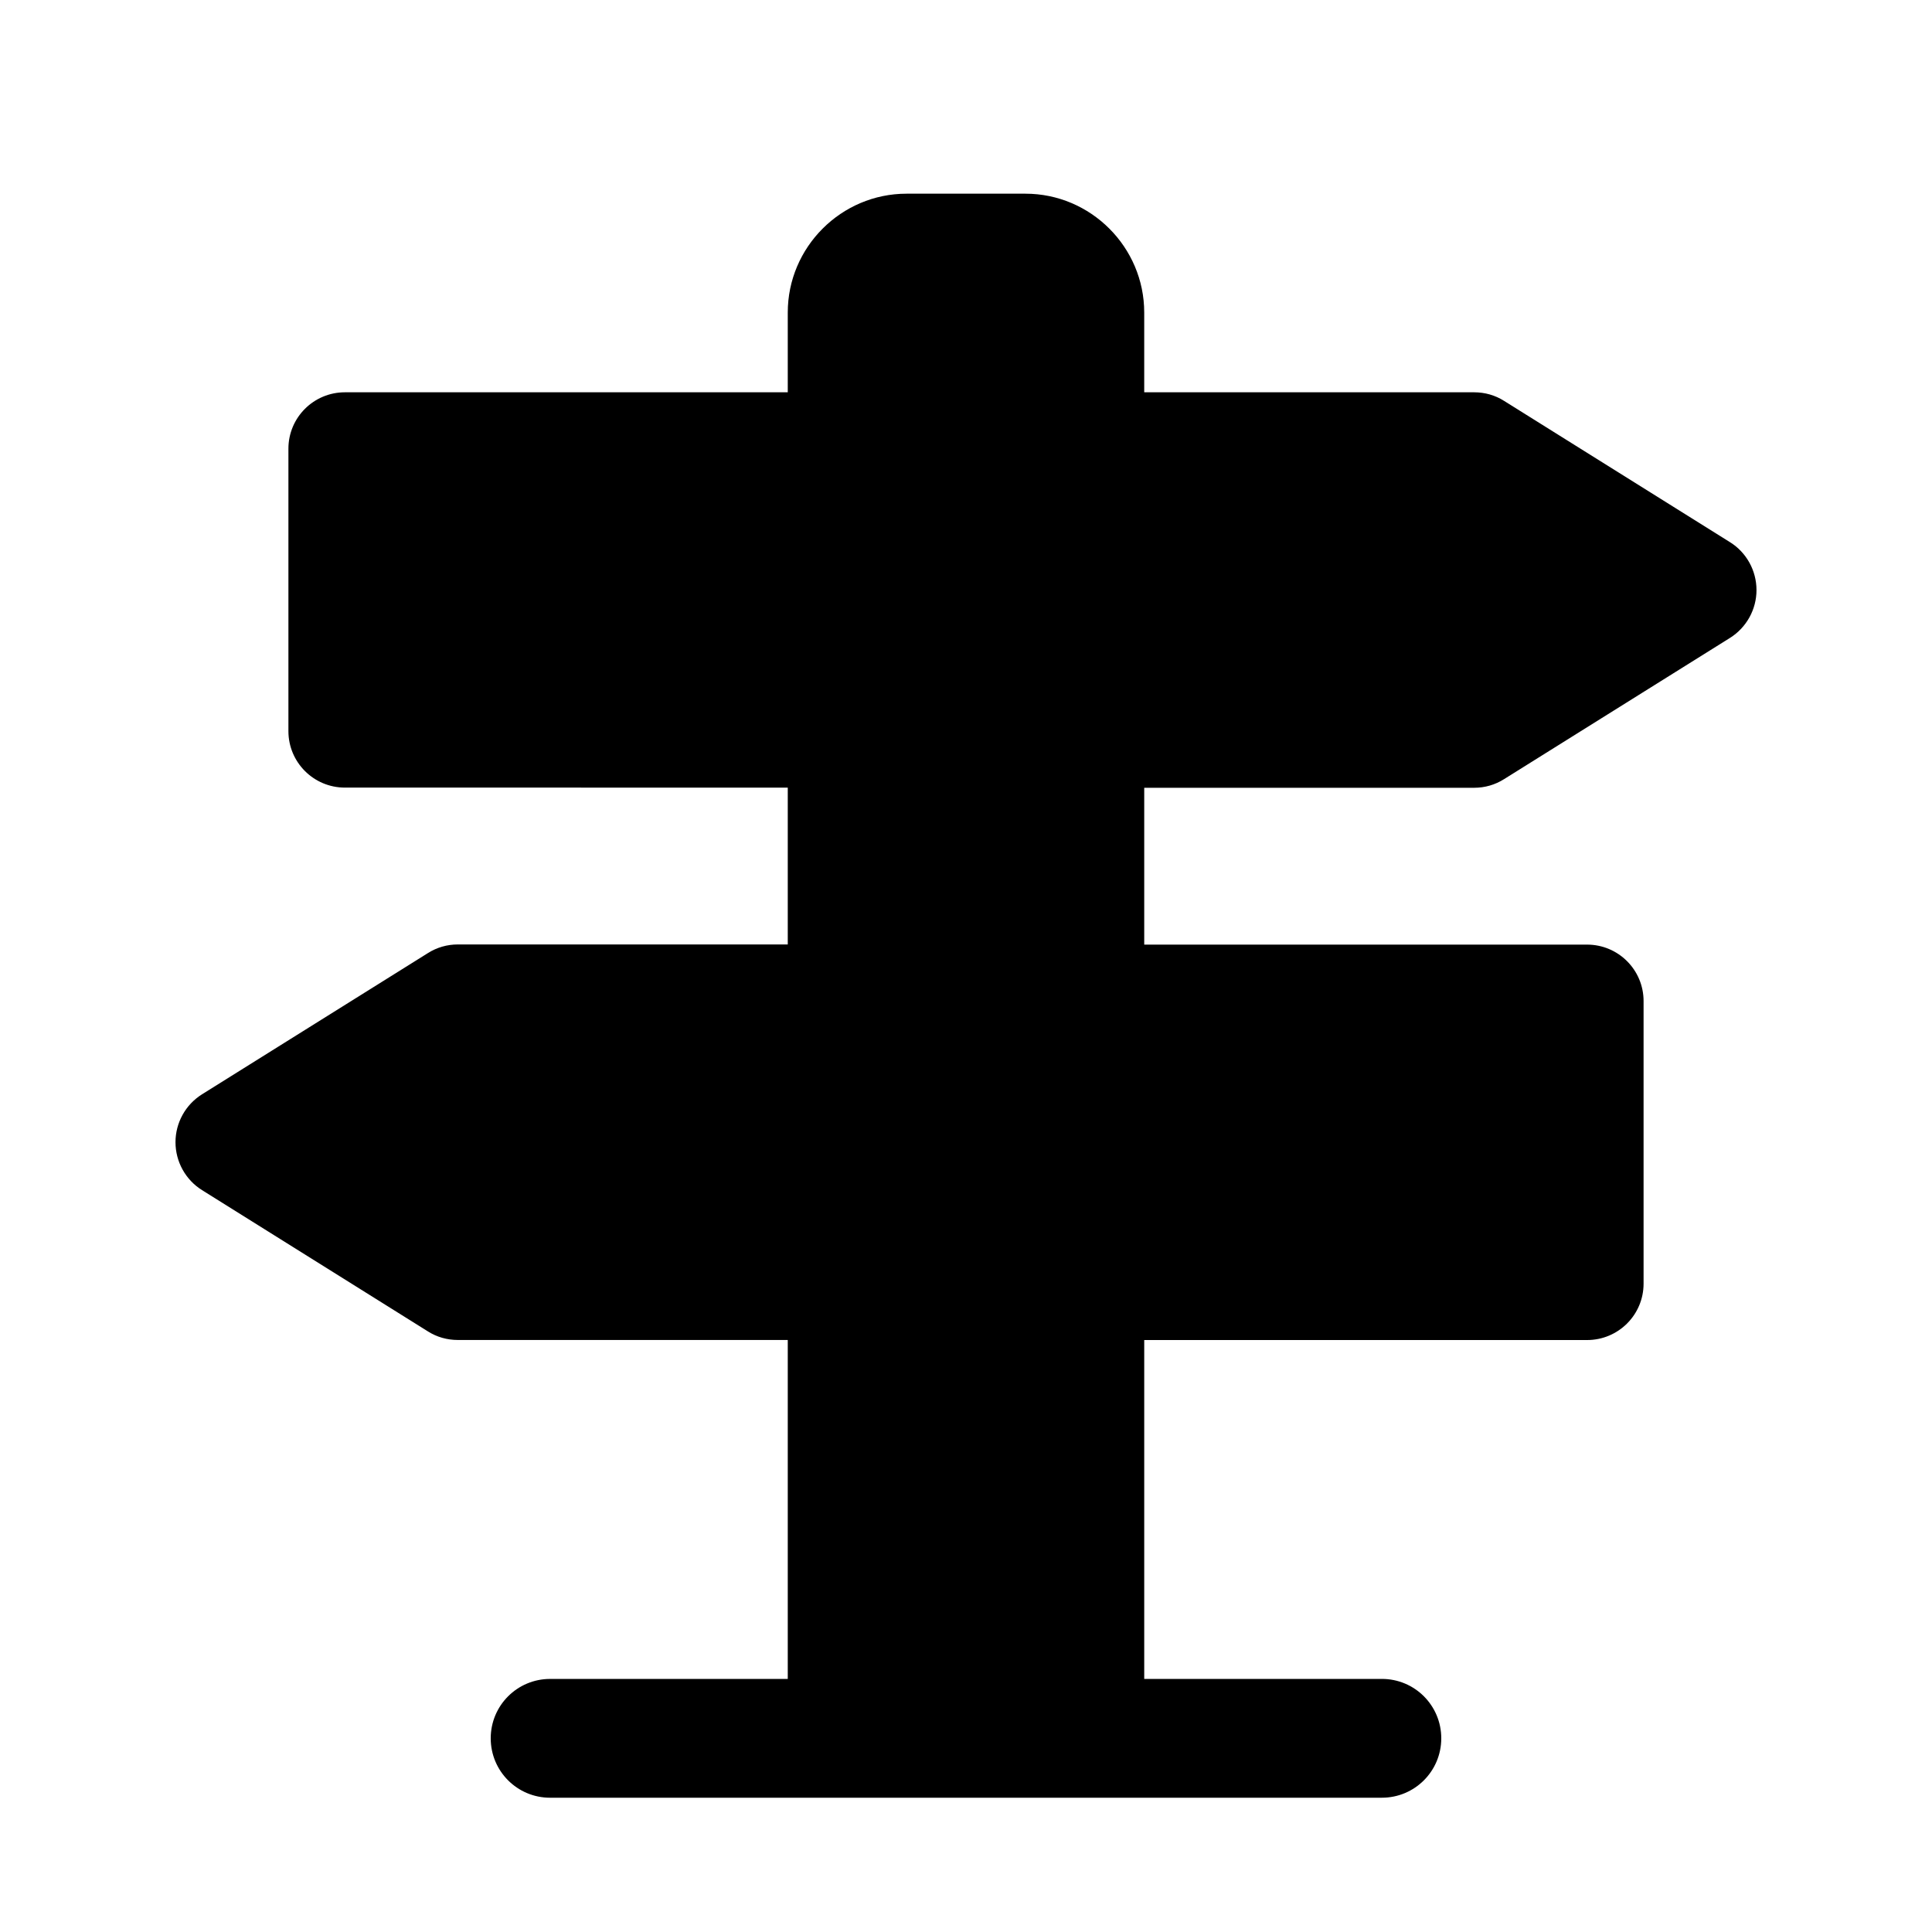
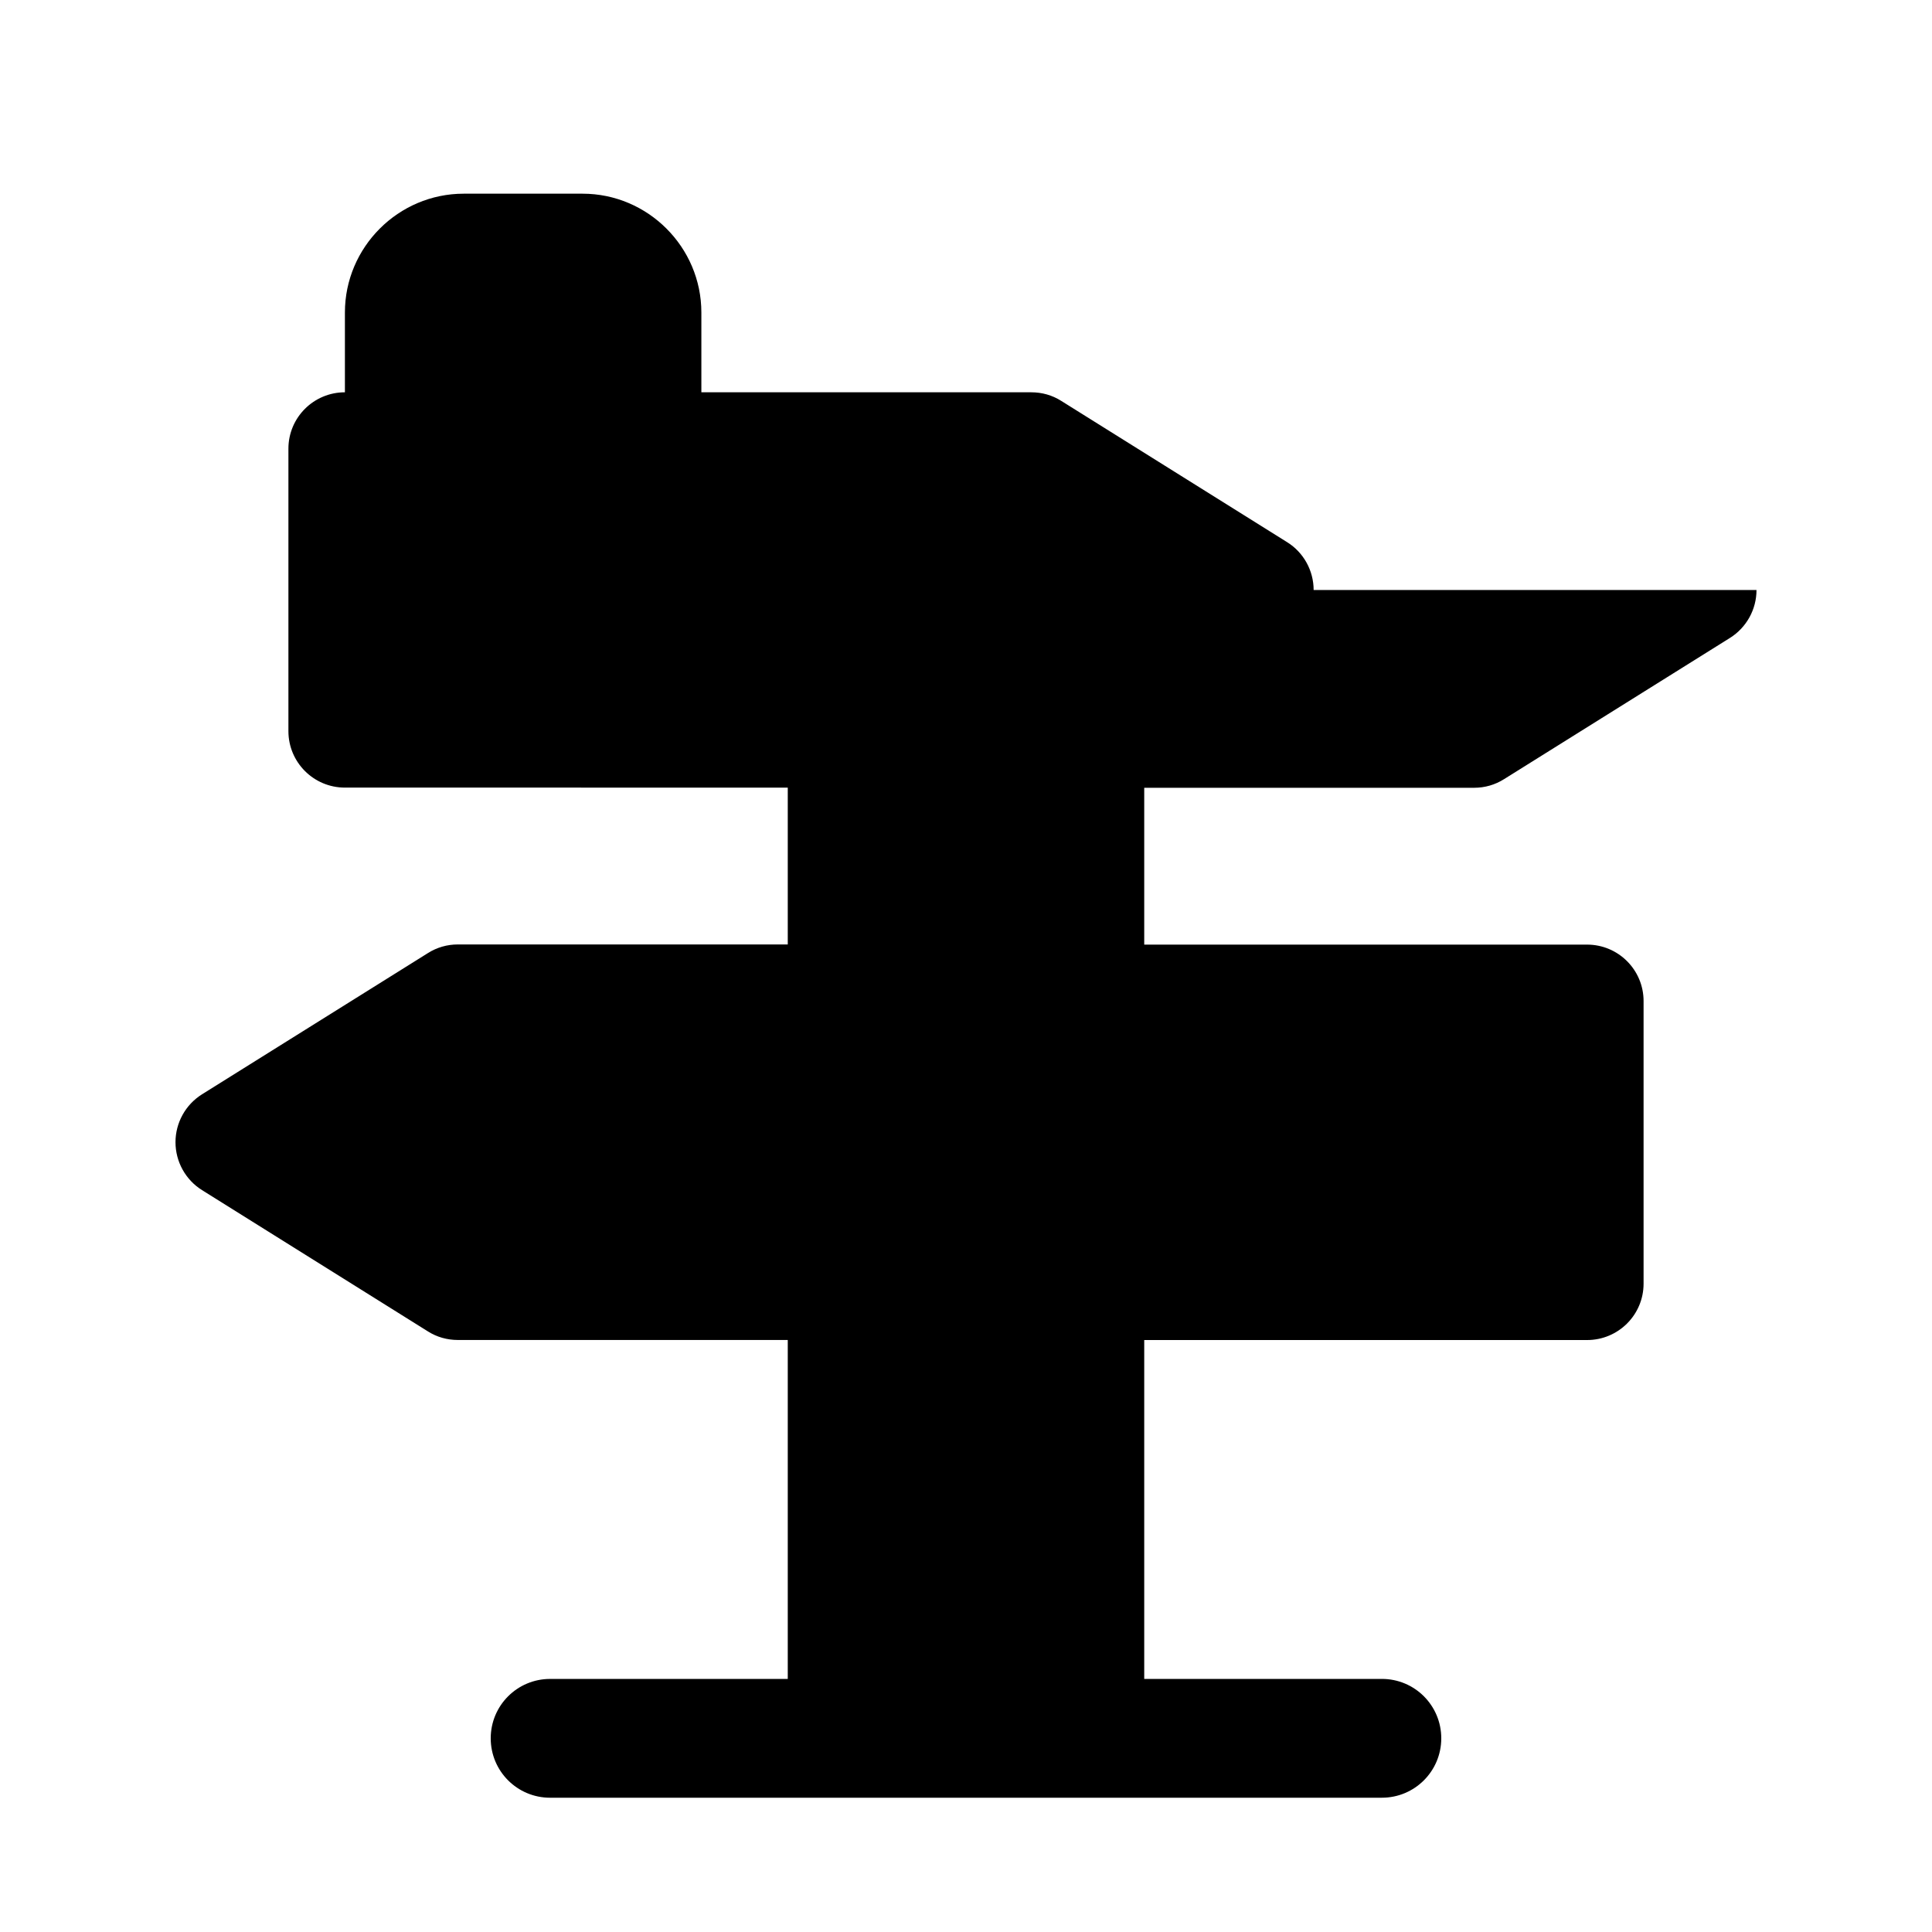
<svg xmlns="http://www.w3.org/2000/svg" fill="#000000" width="800px" height="800px" version="1.1" viewBox="144 144 512 512">
-   <path d="m609.49 300.36c0 5.164-2.66 9.949-7.023 12.691l-59.859 37.422c-2.379 1.512-5.117 2.297-7.934 2.297h-87.441v41.562h117.36c8.281 0 14.973 6.707 14.973 14.957v74.895c0 8.25-6.691 14.941-14.973 14.941h-117.36v89.805h62.977c8.707 0 15.742 7.039 15.742 15.742 0 8.707-7.039 15.742-15.742 15.742l-220.42 0.004c-8.707 0-15.742-7.039-15.742-15.742 0-8.707 7.039-15.742 15.742-15.742h62.977v-89.82l-87.441-0.004c-2.816 0-5.559-0.77-7.934-2.281l-59.859-37.438c-4.359-2.723-7.023-7.543-7.023-12.691 0-5.164 2.66-9.949 7.023-12.691l59.859-37.422c2.379-1.512 5.117-2.297 7.934-2.297h87.441v-41.562l-117.36-0.004c-8.281 0-14.973-6.707-14.973-14.957v-74.863c0-8.25 6.691-14.941 14.973-14.941h117.36v-21.145c0-17.32 14.168-31.488 31.488-31.488h31.488c17.32 0 31.488 14.168 31.488 31.488v21.145h87.441c2.816 0 5.559 0.77 7.934 2.281l59.859 37.438c4.363 2.711 7.023 7.531 7.023 12.68z" />
+   <path d="m609.49 300.36c0 5.164-2.66 9.949-7.023 12.691l-59.859 37.422c-2.379 1.512-5.117 2.297-7.934 2.297h-87.441v41.562h117.36c8.281 0 14.973 6.707 14.973 14.957v74.895c0 8.25-6.691 14.941-14.973 14.941h-117.36v89.805h62.977c8.707 0 15.742 7.039 15.742 15.742 0 8.707-7.039 15.742-15.742 15.742l-220.42 0.004c-8.707 0-15.742-7.039-15.742-15.742 0-8.707 7.039-15.742 15.742-15.742h62.977v-89.82l-87.441-0.004c-2.816 0-5.559-0.77-7.934-2.281l-59.859-37.438c-4.359-2.723-7.023-7.543-7.023-12.691 0-5.164 2.66-9.949 7.023-12.691l59.859-37.422c2.379-1.512 5.117-2.297 7.934-2.297h87.441v-41.562l-117.36-0.004c-8.281 0-14.973-6.707-14.973-14.957v-74.863c0-8.25 6.691-14.941 14.973-14.941v-21.145c0-17.32 14.168-31.488 31.488-31.488h31.488c17.32 0 31.488 14.168 31.488 31.488v21.145h87.441c2.816 0 5.559 0.77 7.934 2.281l59.859 37.438c4.363 2.711 7.023 7.531 7.023 12.68z" />
</svg>